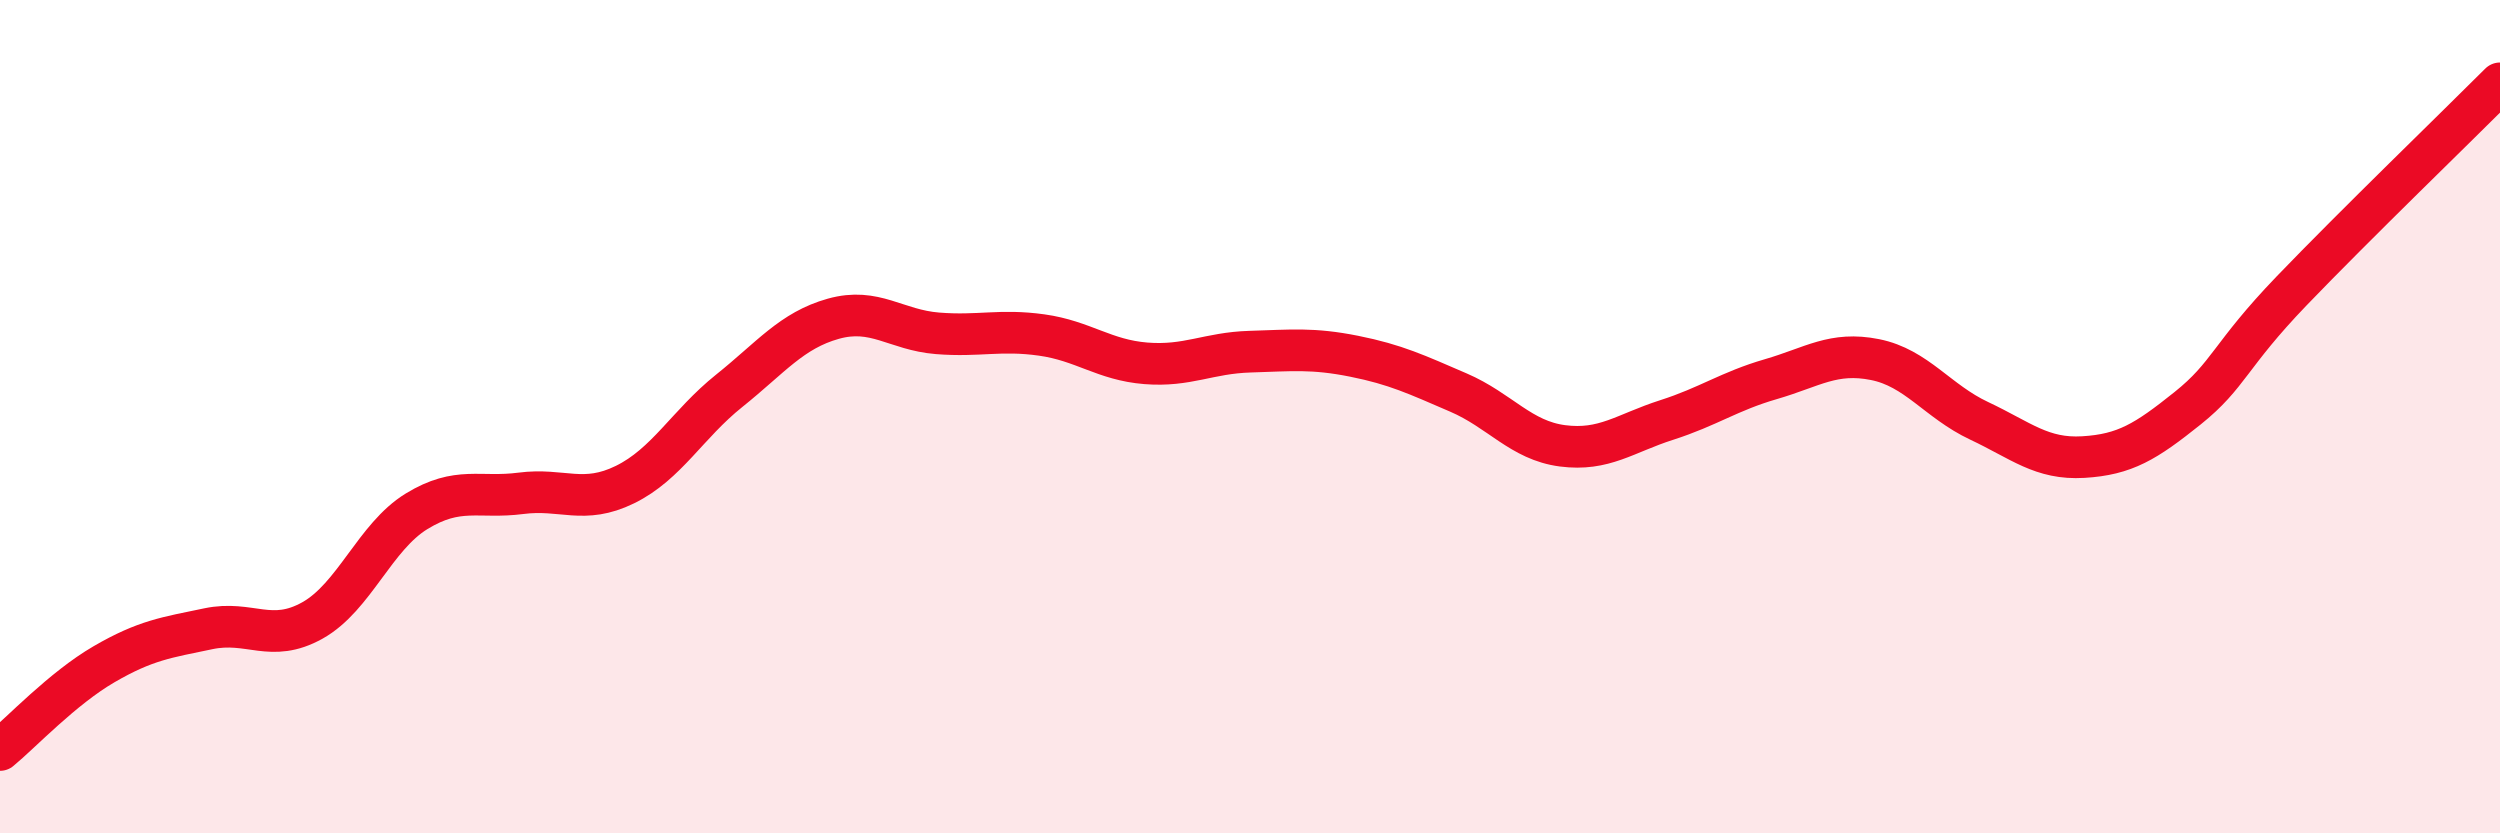
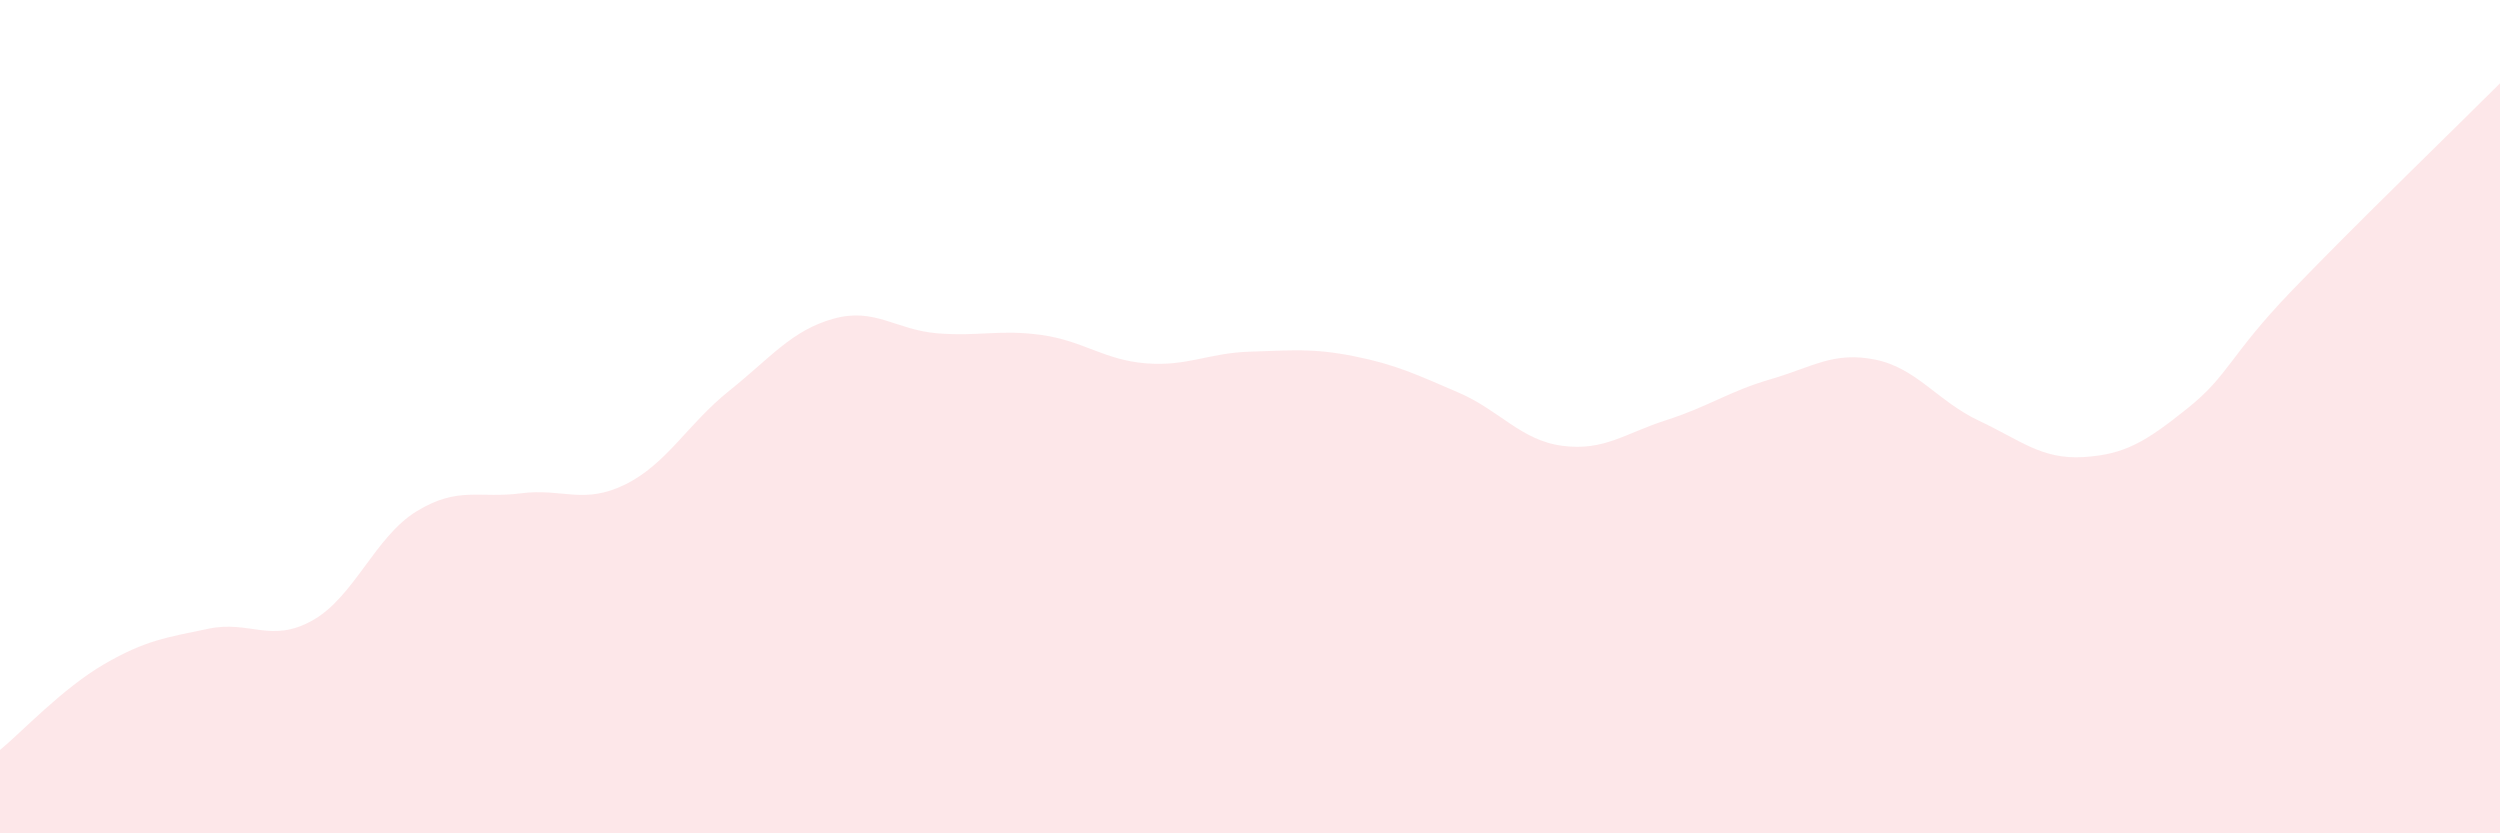
<svg xmlns="http://www.w3.org/2000/svg" width="60" height="20" viewBox="0 0 60 20">
  <path d="M 0,18 C 0.5,17.59 1.5,16.52 2.5,15.94 C 3.5,15.36 4,15.3 5,15.09 C 6,14.88 6.5,15.45 7.5,14.89 C 8.5,14.33 9,12.88 10,12.27 C 11,11.66 11.5,11.97 12.5,11.84 C 13.5,11.71 14,12.12 15,11.63 C 16,11.14 16.5,10.18 17.5,9.38 C 18.5,8.58 19,7.93 20,7.65 C 21,7.37 21.5,7.92 22.5,8 C 23.5,8.08 24,7.9 25,8.04 C 26,8.18 26.5,8.64 27.5,8.72 C 28.5,8.8 29,8.47 30,8.44 C 31,8.41 31.5,8.35 32.5,8.55 C 33.5,8.75 34,8.99 35,9.42 C 36,9.85 36.5,10.57 37.5,10.7 C 38.5,10.83 39,10.4 40,10.08 C 41,9.76 41.5,9.39 42.5,9.1 C 43.5,8.81 44,8.43 45,8.63 C 46,8.83 46.5,9.63 47.5,10.1 C 48.5,10.57 49,11.03 50,10.97 C 51,10.91 51.5,10.6 52.5,9.8 C 53.5,9 53.5,8.54 55,6.98 C 56.5,5.42 59,3 60,2L60 20L0 20Z" fill="#EB0A25" opacity="0.1" stroke-linecap="round" stroke-linejoin="round" />
-   <path d="M 0,18 C 0.5,17.59 1.5,16.52 2.5,15.94 C 3.5,15.36 4,15.3 5,15.09 C 6,14.88 6.5,15.45 7.5,14.89 C 8.5,14.33 9,12.88 10,12.27 C 11,11.66 11.5,11.97 12.5,11.84 C 13.5,11.71 14,12.12 15,11.63 C 16,11.14 16.5,10.18 17.5,9.38 C 18.5,8.58 19,7.93 20,7.65 C 21,7.37 21.5,7.92 22.5,8 C 23.5,8.08 24,7.9 25,8.04 C 26,8.18 26.5,8.64 27.5,8.72 C 28.5,8.8 29,8.47 30,8.44 C 31,8.41 31.5,8.35 32.5,8.55 C 33.5,8.75 34,8.99 35,9.42 C 36,9.85 36.5,10.57 37.5,10.7 C 38.5,10.83 39,10.4 40,10.08 C 41,9.76 41.5,9.39 42.5,9.1 C 43.5,8.81 44,8.43 45,8.63 C 46,8.83 46.5,9.63 47.5,10.1 C 48.5,10.57 49,11.03 50,10.97 C 51,10.91 51.5,10.6 52.5,9.8 C 53.5,9 53.5,8.54 55,6.98 C 56.5,5.42 59,3 60,2" stroke="#EB0A25" stroke-width="1" fill="none" stroke-linecap="round" stroke-linejoin="round" />
</svg>